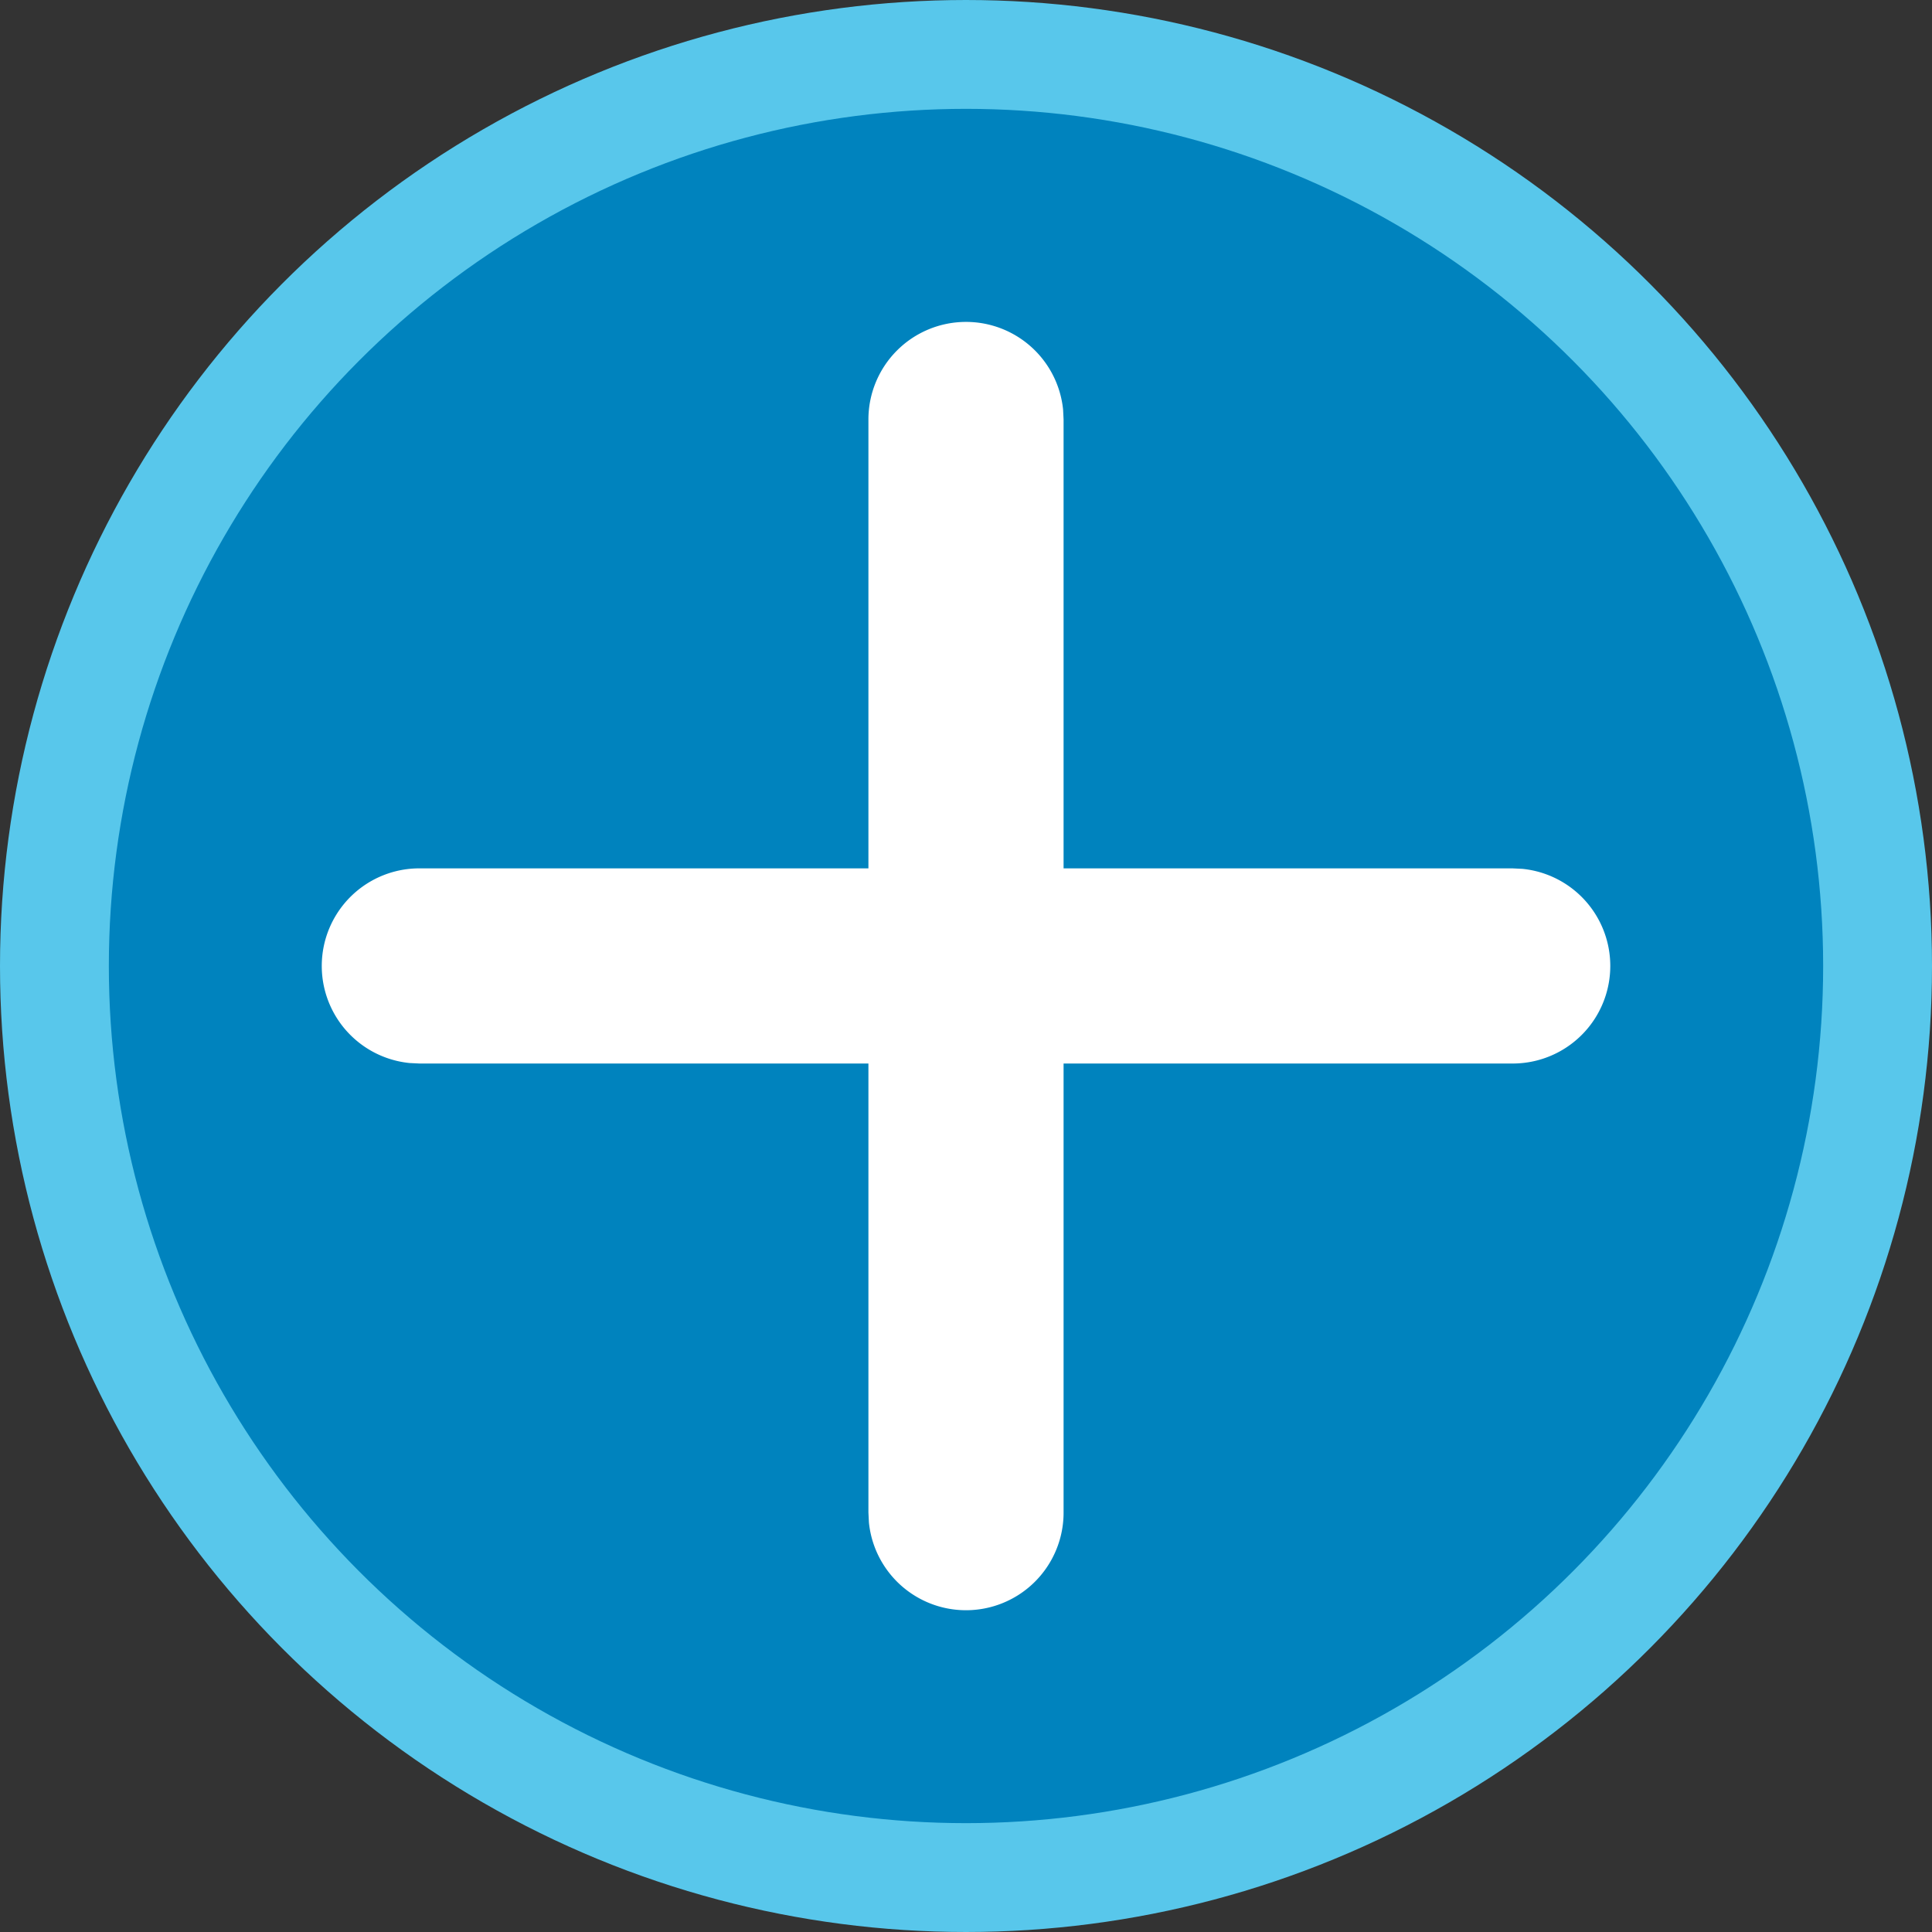
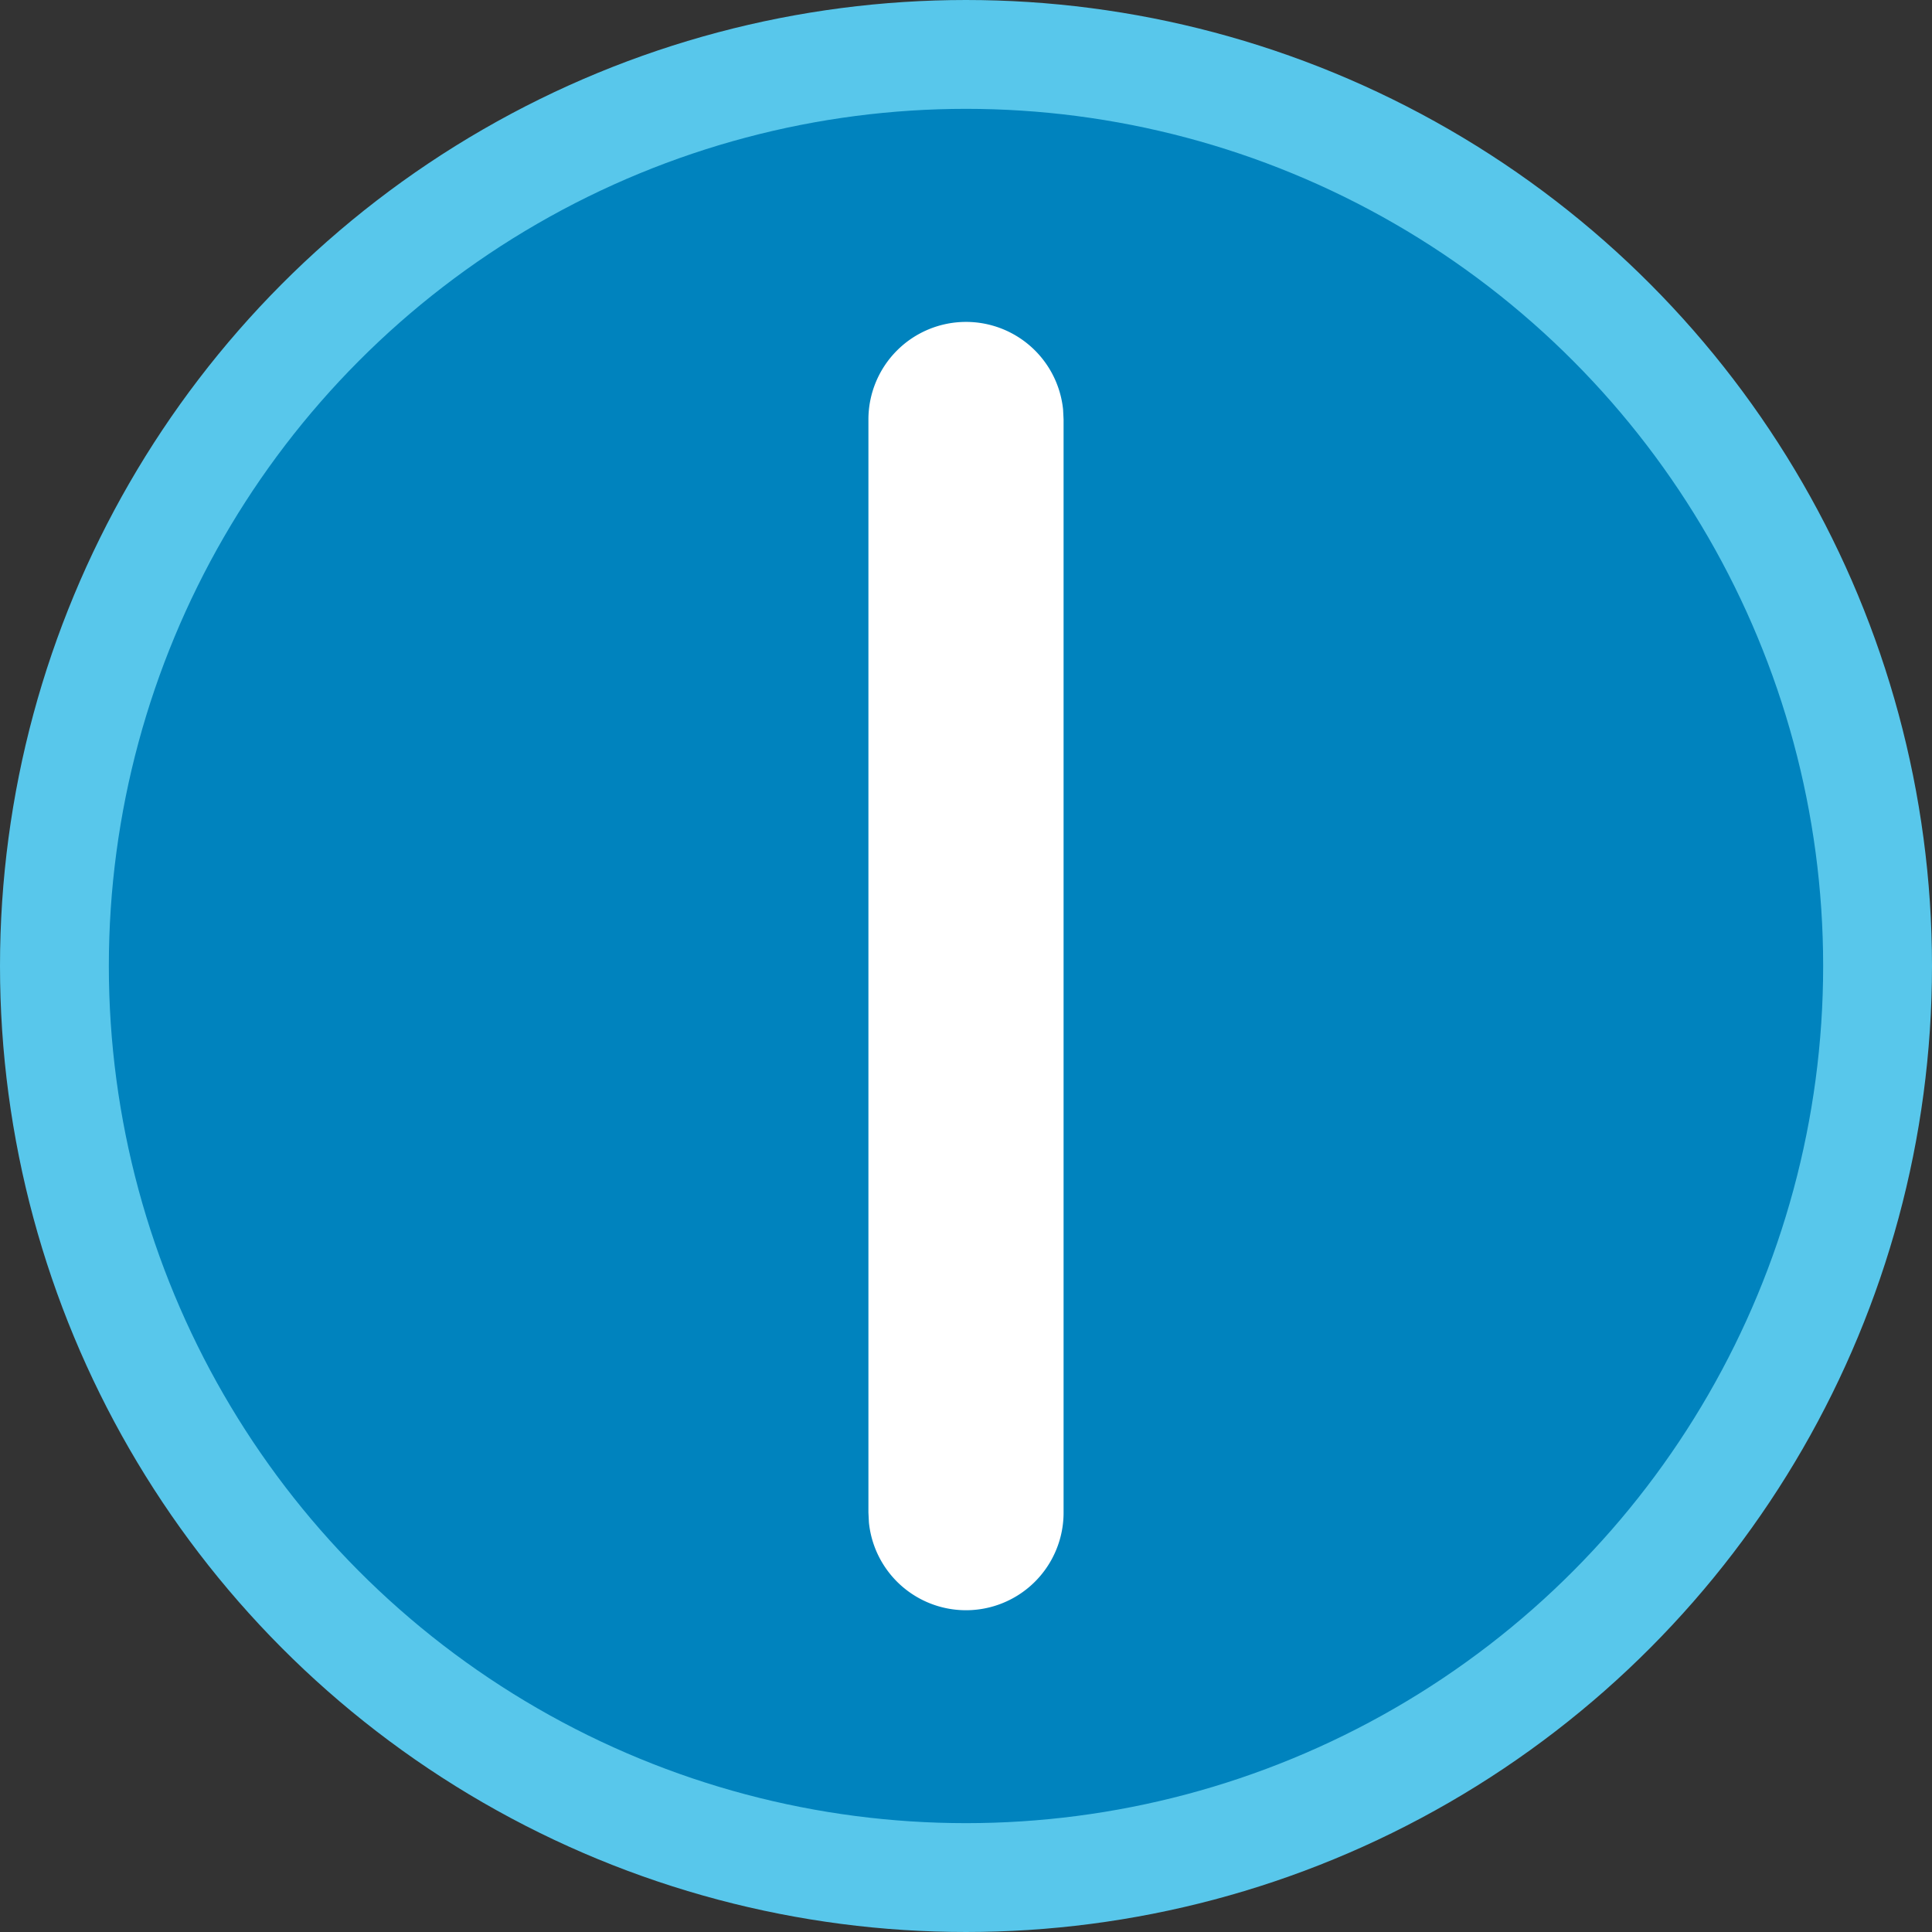
<svg xmlns="http://www.w3.org/2000/svg" width="35.5" height="35.5" viewBox="0 0 35.5 35.5">
  <rect x="0" y="0" width="35.5" height="35.5" fill="#333333" stroke="none" />
  <g id="Group_3138" data-name="Group 3138" transform="translate(16523.5 -1030)">
    <circle id="oval" cx="16.75" cy="16.75" r="16.75" transform="translate(-16522.5 1031)" fill="#0083be" stroke="#58c7eb" stroke-miterlimit="10" stroke-width="2" />
-     <path id="carat" d="M21.876,3.586A1.793,1.793,0,0,0,22.059.009L21.876,0H1.793A1.793,1.793,0,0,0,1.61,3.577l.183.009Z" transform="translate(-16517.584 1045.956)" fill="#fff" />
    <path id="carat_copy" data-name="carat copy" d="M1.793,0A1.793,1.793,0,0,1,3.577,1.61l.009.183V21.876a1.793,1.793,0,0,1-3.577.183L0,21.876V1.793A1.793,1.793,0,0,1,1.793,0Z" transform="translate(-16507.543 1035.915)" fill="#fff" />
  </g>
</svg>